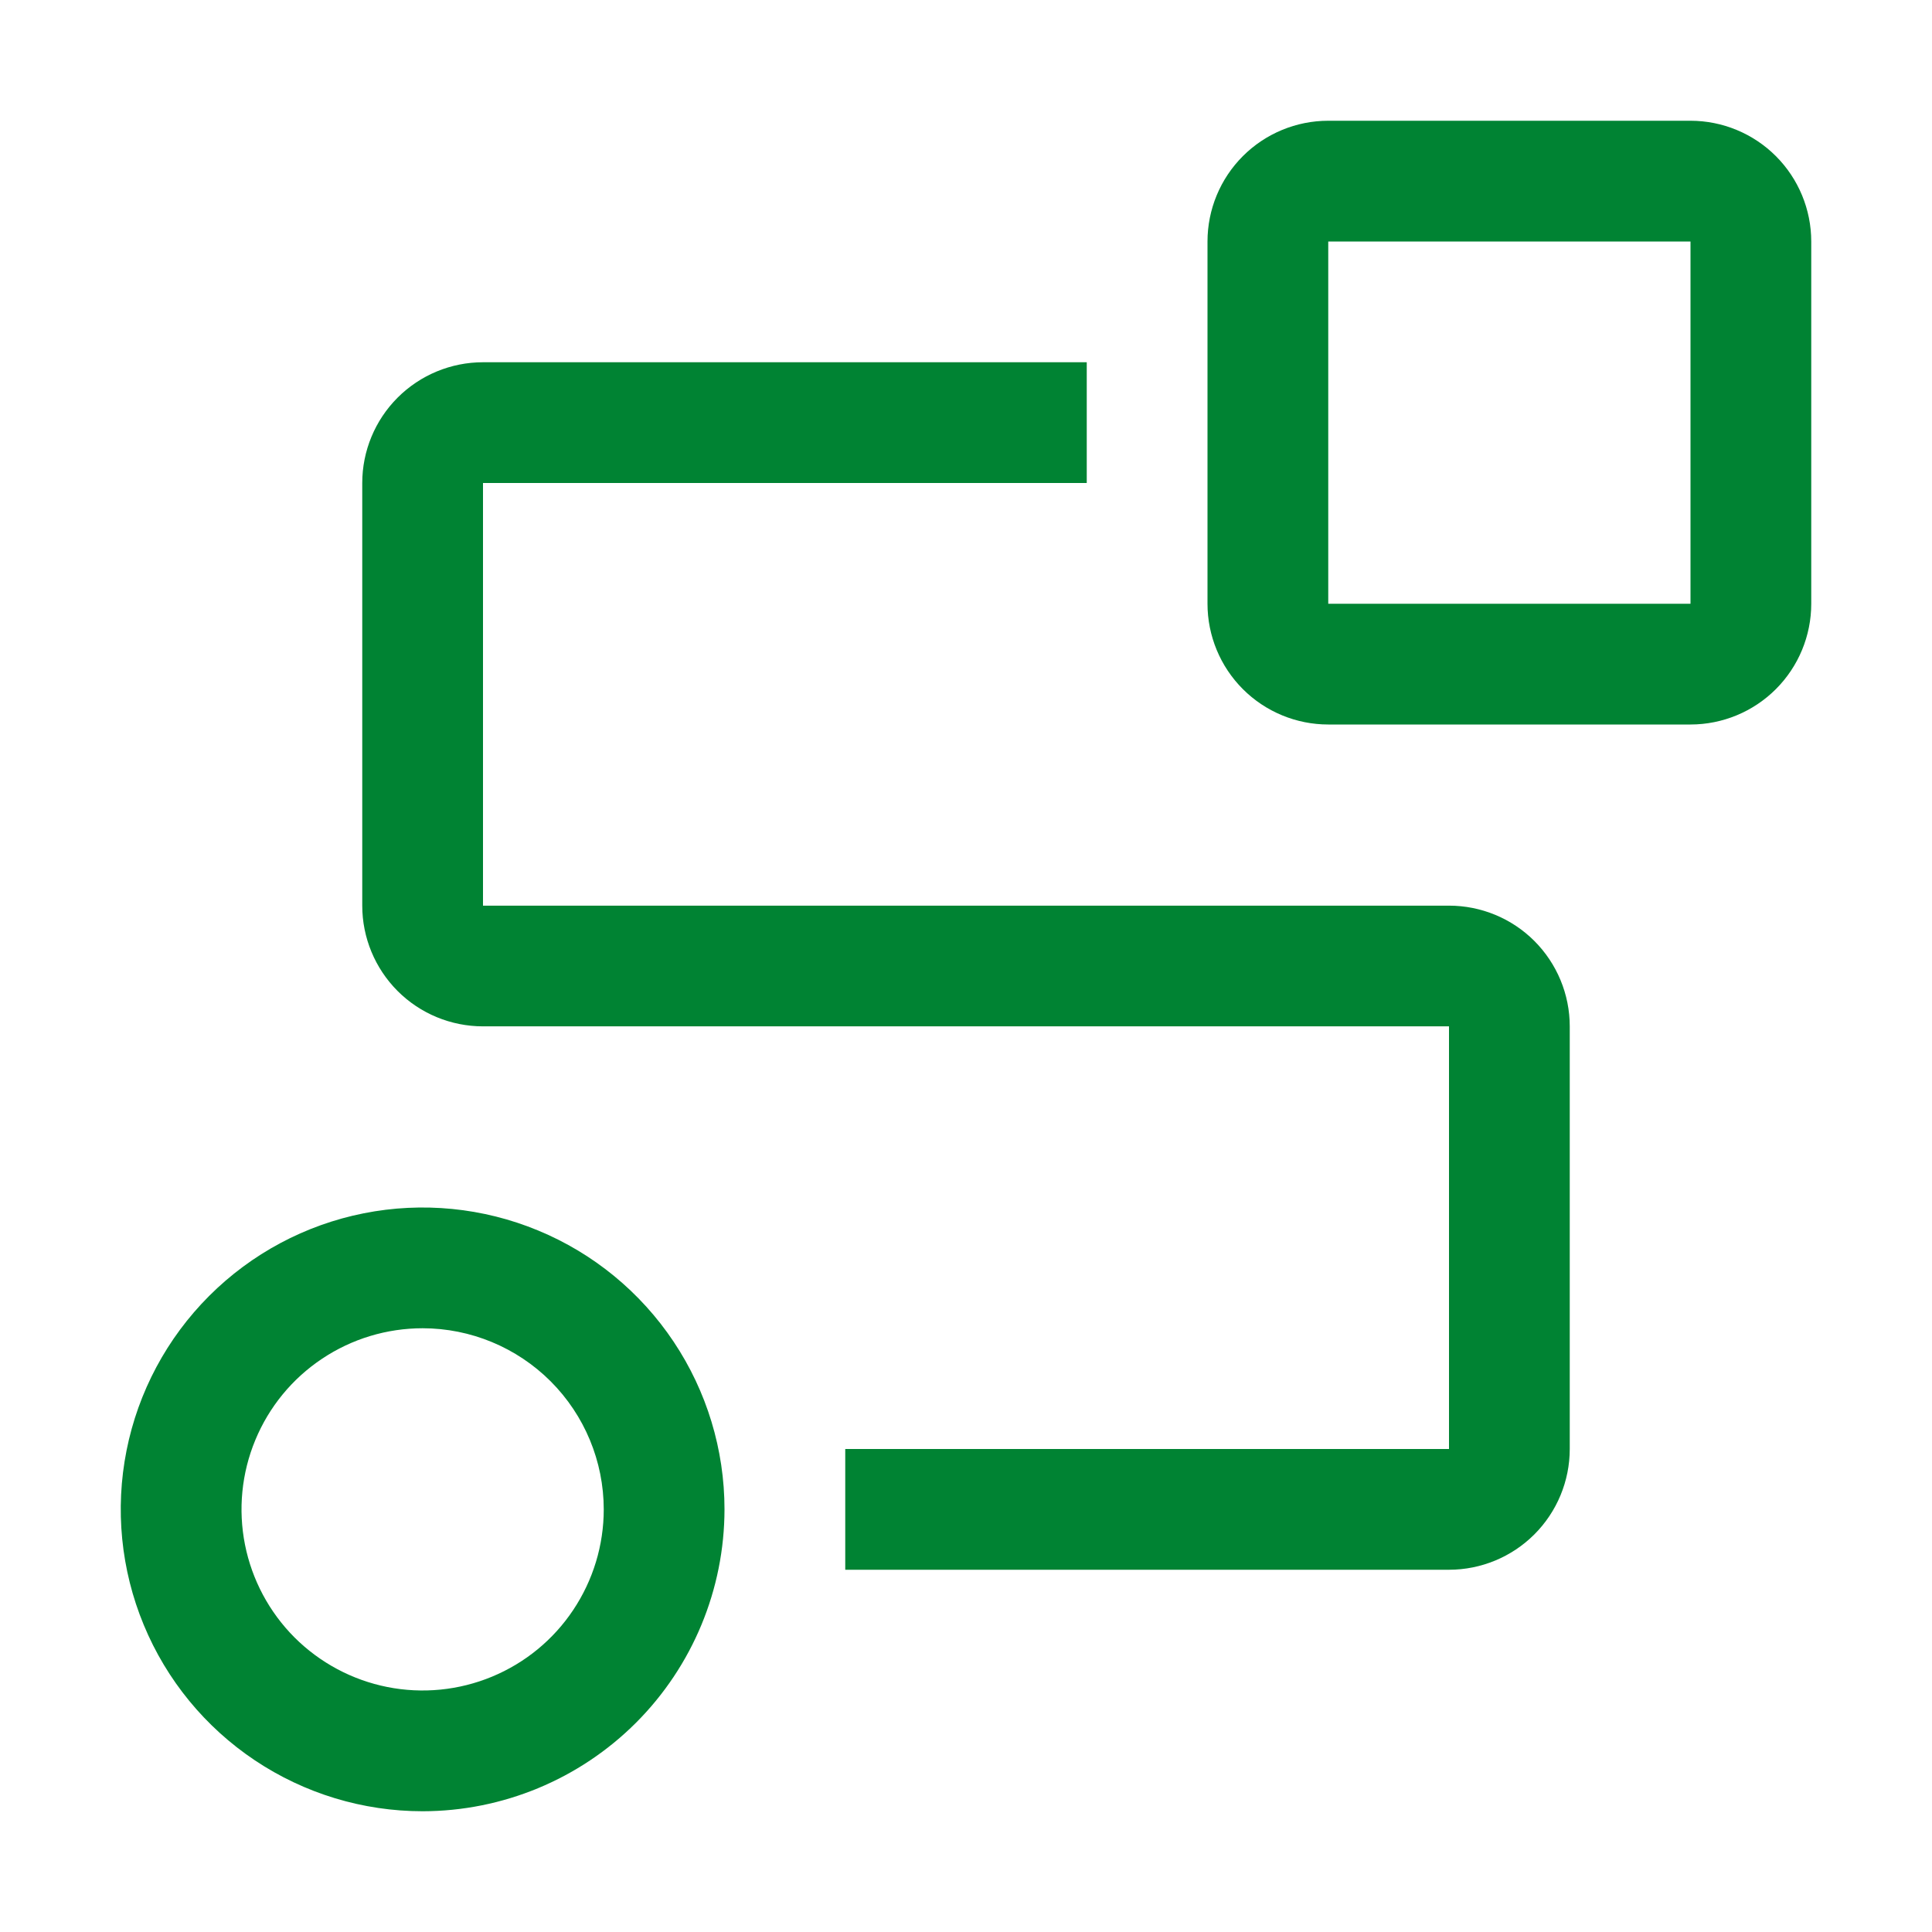
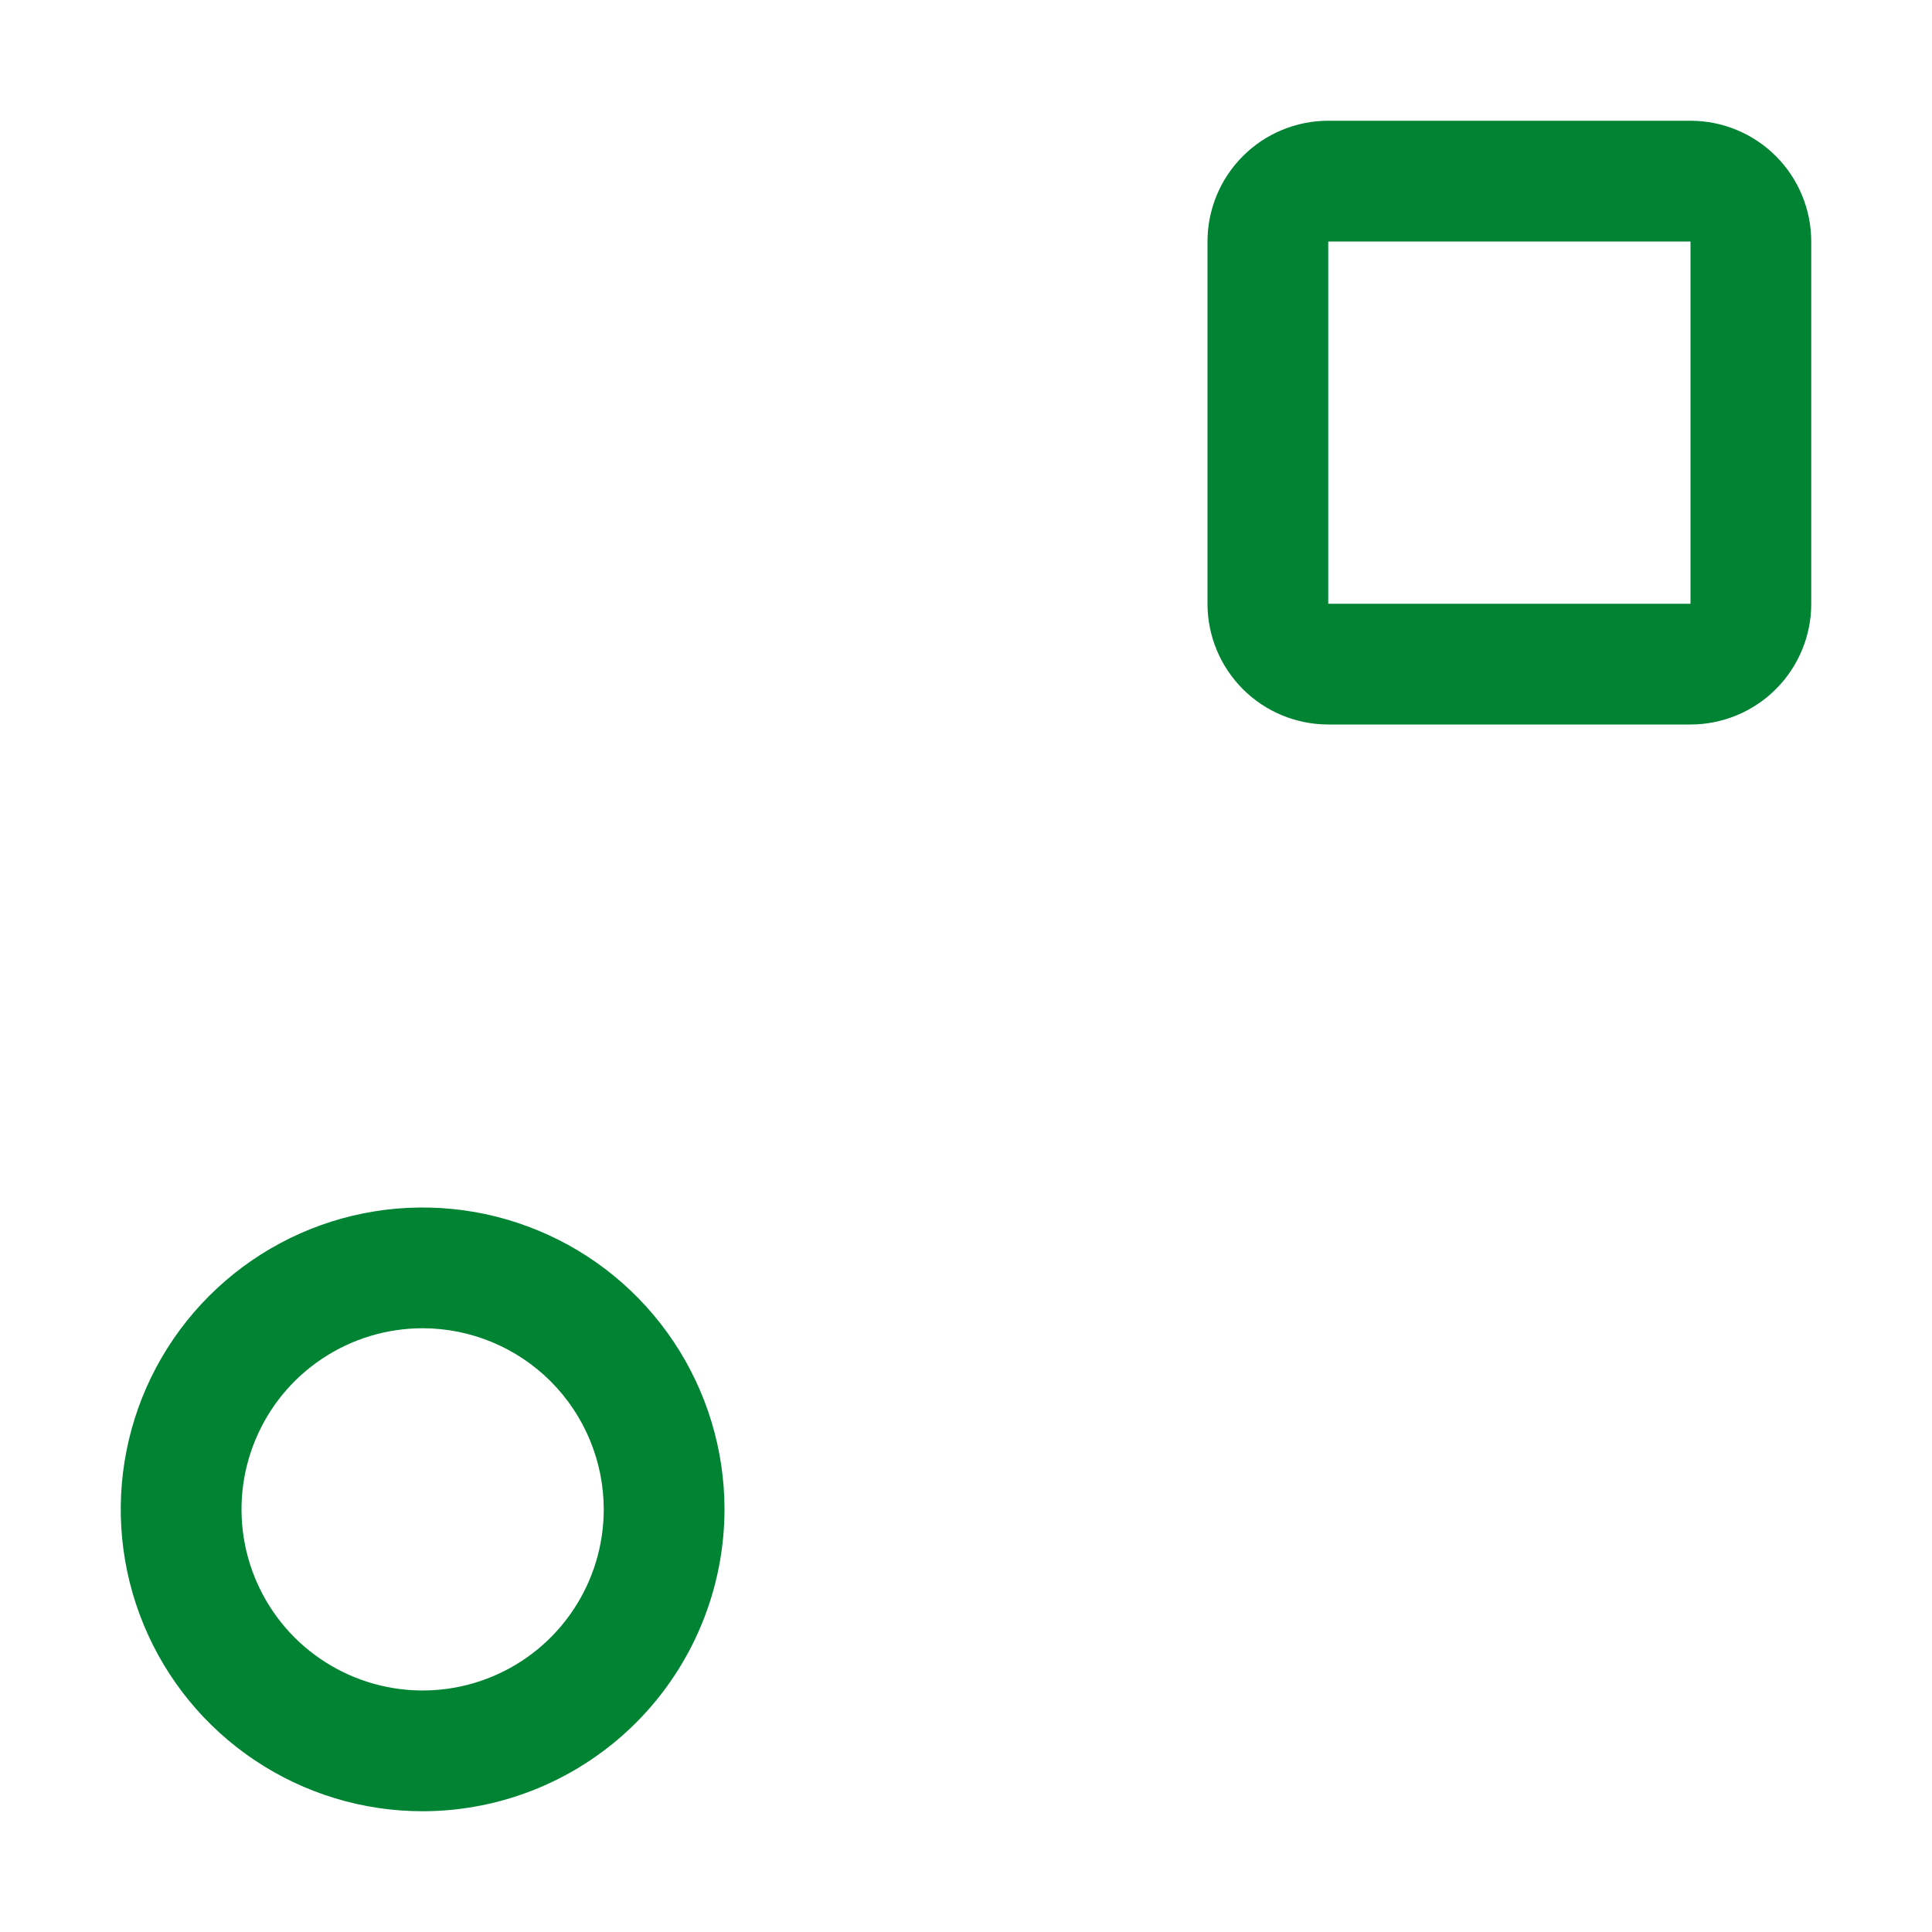
<svg xmlns="http://www.w3.org/2000/svg" width="42" height="42" viewBox="0 0 42 42" fill="none">
  <path d="M9.188 39.375C7.89 39.375 6.621 38.99 5.542 38.269C4.462 37.548 3.621 36.523 3.125 35.324C2.628 34.125 2.498 32.805 2.751 31.532C3.004 30.259 3.629 29.09 4.547 28.172C5.465 27.254 6.634 26.629 7.907 26.376C9.18 26.123 10.5 26.253 11.699 26.75C12.898 27.246 13.923 28.087 14.644 29.167C15.365 30.246 15.75 31.515 15.75 32.812C15.748 34.552 15.056 36.22 13.826 37.451C12.595 38.681 10.927 39.373 9.188 39.375ZM9.188 28.875C8.409 28.875 7.647 29.106 7 29.539C6.352 29.971 5.848 30.586 5.55 31.306C5.252 32.025 5.174 32.817 5.326 33.581C5.478 34.344 5.853 35.046 6.403 35.597C6.954 36.147 7.656 36.522 8.419 36.674C9.183 36.826 9.975 36.748 10.694 36.45C11.414 36.152 12.029 35.648 12.461 35C12.894 34.352 13.125 33.591 13.125 32.812C13.124 31.768 12.709 30.768 11.971 30.029C11.232 29.291 10.232 28.876 9.188 28.875Z" fill="#008333" />
-   <path d="M31.5 34.125H18.375V31.5H31.5V22.312H10.5C9.804 22.312 9.136 22.036 8.644 21.544C8.152 21.051 7.875 20.384 7.875 19.688V10.5C7.875 9.804 8.152 9.136 8.644 8.644C9.136 8.152 9.804 7.875 10.5 7.875H23.625V10.5H10.5V19.688H31.5C32.196 19.688 32.864 19.964 33.356 20.456C33.848 20.949 34.125 21.616 34.125 22.312V31.5C34.125 32.196 33.848 32.864 33.356 33.356C32.864 33.848 32.196 34.125 31.5 34.125Z" fill="#008333" />
  <path d="M36.75 15.75H28.875C28.179 15.75 27.511 15.473 27.019 14.981C26.527 14.489 26.25 13.821 26.25 13.125V5.25C26.25 4.554 26.527 3.886 27.019 3.394C27.511 2.902 28.179 2.625 28.875 2.625H36.75C37.446 2.625 38.114 2.902 38.606 3.394C39.098 3.886 39.375 4.554 39.375 5.25V13.125C39.375 13.821 39.098 14.489 38.606 14.981C38.114 15.473 37.446 15.75 36.75 15.75ZM28.875 5.25V13.125H36.75V5.25H28.875Z" fill="#008333" />
</svg>